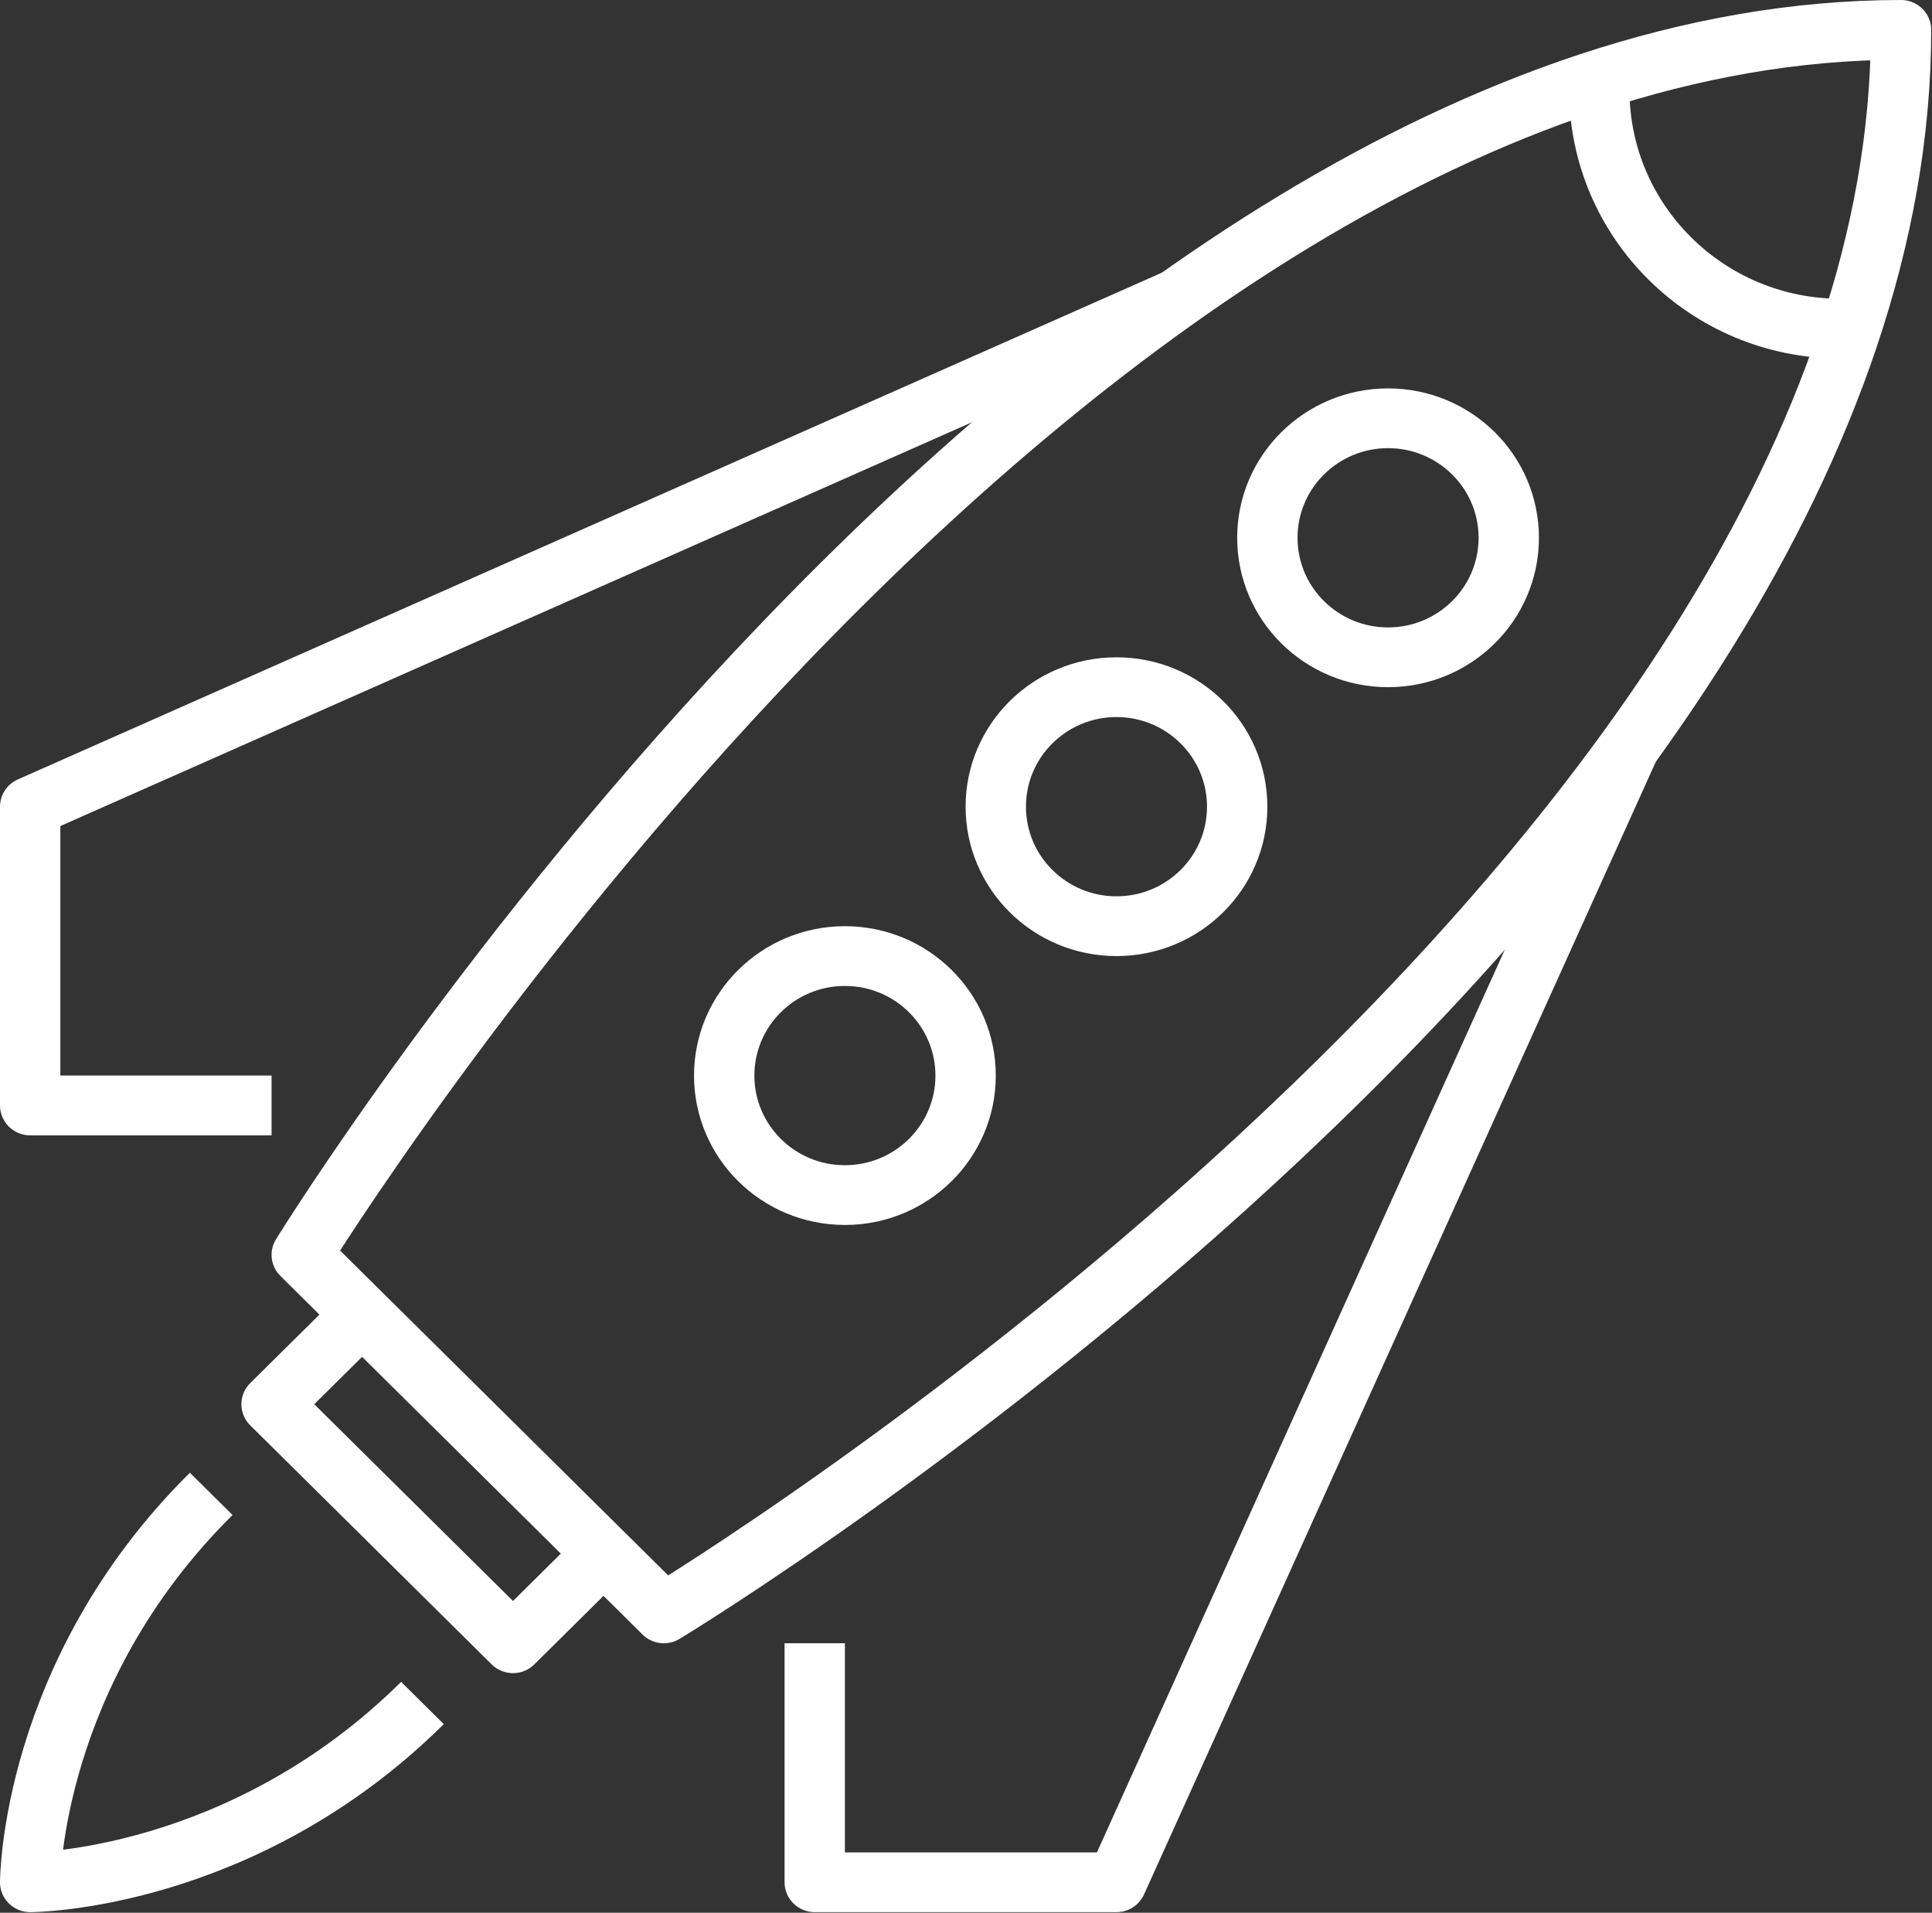
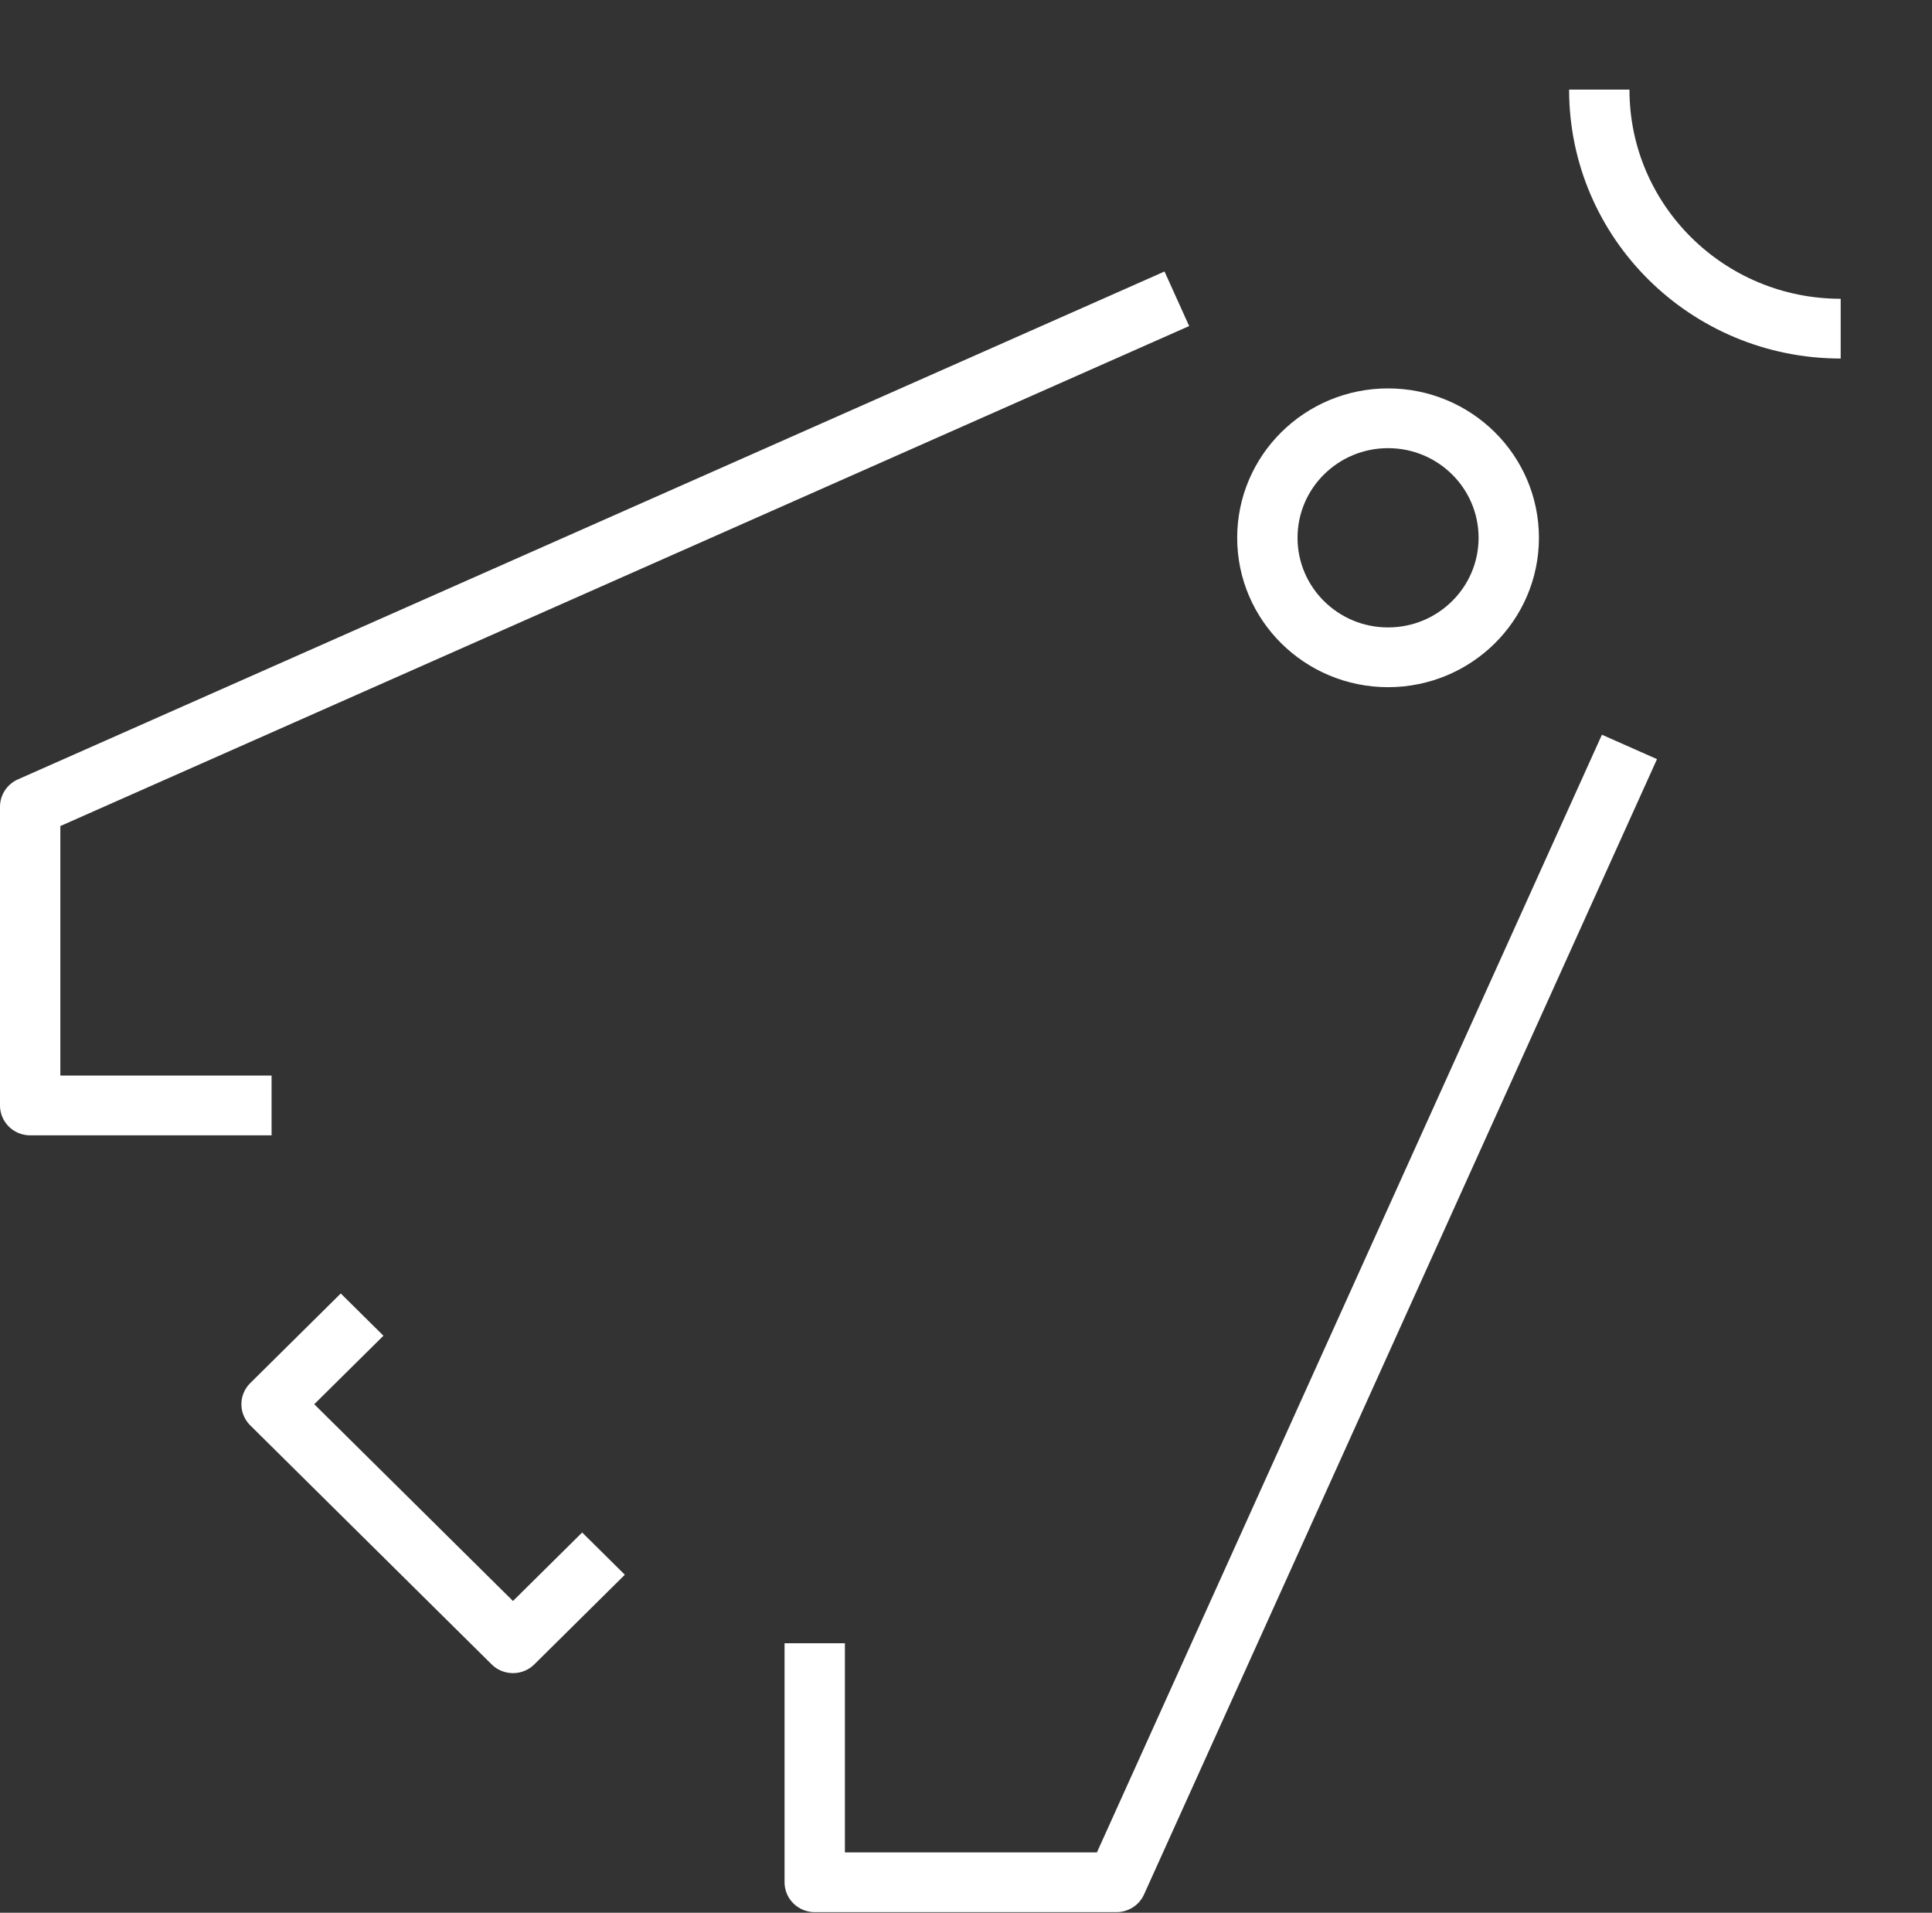
<svg xmlns="http://www.w3.org/2000/svg" xmlns:ns1="http://sodipodi.sourceforge.net/DTD/sodipodi-0.dtd" xmlns:ns2="http://www.inkscape.org/namespaces/inkscape" xmlns:xlink="http://www.w3.org/1999/xlink" version="1.1" id="_x30_2_x5F_startup_x5F_launch" x="0px" y="0px" width="63.77" height="63.123" viewBox="0 0 63.77 63.123" xml:space="preserve" ns1:docname="securitects-10-jahre-erfahrung-in-it-sicherheit-64x64.svg" ns2:version="0.92.3 (2405546, 2018-03-11)">
  <rect x="0" y="0" width="63.77" height="63.123" fill="#333333" stroke="none" />
  <defs id="defs27">
    <linearGradient ns2:collect="always" id="linearGradient829">
      <stop style="stop-color:#ff00ff;stop-opacity:1;" offset="0" id="stop825" />
      <stop style="stop-color:#ff00ff;stop-opacity:0;" offset="1" id="stop827" />
    </linearGradient>
    <linearGradient ns2:collect="always" xlink:href="#linearGradient829" id="linearGradient831" x1="0" y1="32" x2="64" y2="32" gradientUnits="userSpaceOnUse" />
  </defs>
  <ns1:namedview pagecolor="#ffffff" bordercolor="#666666" borderopacity="1" objecttolerance="10" gridtolerance="10" guidetolerance="10" ns2:pageopacity="0" ns2:pageshadow="2" ns2:window-width="1301" ns2:window-height="794" id="namedview25" showgrid="false" fit-margin-top="0" fit-margin-left="0" fit-margin-right="0" fit-margin-bottom="0" ns2:zoom="3.6875" ns2:cx="48.702538" ns2:cy="75.754256" ns2:window-x="233" ns2:window-y="116" ns2:window-maximized="0" ns2:current-layer="_x30_2_x5F_startup_x5F_launch" />
  <g id="g22" transform="scale(0.996,0.986)" style="fill:none;fill-opacity:1;stroke:#ffffff;stroke-opacity:1">
    <g id="g20" style="fill:none;fill-opacity:1;stroke:#ffffff;stroke-opacity:1">
-       <path style="fill:none;fill-opacity:1;stroke:#ffffff;stroke-width:2;stroke-linejoin:round;stroke-miterlimit:10;stroke-opacity:1" d="M 22,54 10,42 C 10,42 35,1 63,1 63,29 22,54 22,54 Z" id="path2" ns2:connector-curvature="0" />
      <polyline style="fill:none;fill-opacity:1;stroke:#ffffff;stroke-width:2;stroke-linejoin:round;stroke-miterlimit:10;stroke-opacity:1" points="20,52 17,55     9,47 12,44   " id="polyline4" />
-       <path style="fill:none;fill-opacity:1;stroke:#ffffff;stroke-width:2;stroke-linejoin:round;stroke-miterlimit:10;stroke-opacity:1" d="M 7,50 C 1,56 1,63 1,63 1,63 8,63 14,57" id="path6" ns2:connector-curvature="0" />
      <circle style="fill:none;fill-opacity:1;stroke:#ffffff;stroke-width:2;stroke-linejoin:round;stroke-miterlimit:10;stroke-opacity:1" cx="46" cy="18" r="4" id="circle8" />
-       <circle style="fill:none;fill-opacity:1;stroke:#ffffff;stroke-width:2;stroke-linejoin:round;stroke-miterlimit:10;stroke-opacity:1" cx="37" cy="27" r="4" id="circle10" />
-       <circle style="fill:none;fill-opacity:1;stroke:#ffffff;stroke-width:2;stroke-linejoin:round;stroke-miterlimit:10;stroke-opacity:1" cx="28" cy="36" r="4" id="circle12" />
      <polyline style="fill:none;fill-opacity:1;stroke:#ffffff;stroke-width:2;stroke-linejoin:round;stroke-miterlimit:10;stroke-opacity:1" points="54,25 37,63     27,63 27,55   " id="polyline14" />
      <polyline style="fill:none;fill-opacity:1;stroke:#ffffff;stroke-width:2;stroke-linejoin:round;stroke-miterlimit:10;stroke-opacity:1" points="39,10 1,27 1,37     9,37   " id="polyline16" />
      <path style="fill:none;fill-opacity:1;stroke:#ffffff;stroke-width:2;stroke-linejoin:round;stroke-miterlimit:10;stroke-opacity:1" d="M 61,11 C 56.581,11 53,7.418 53,3" id="path18" ns2:connector-curvature="0" />
    </g>
  </g>
</svg>